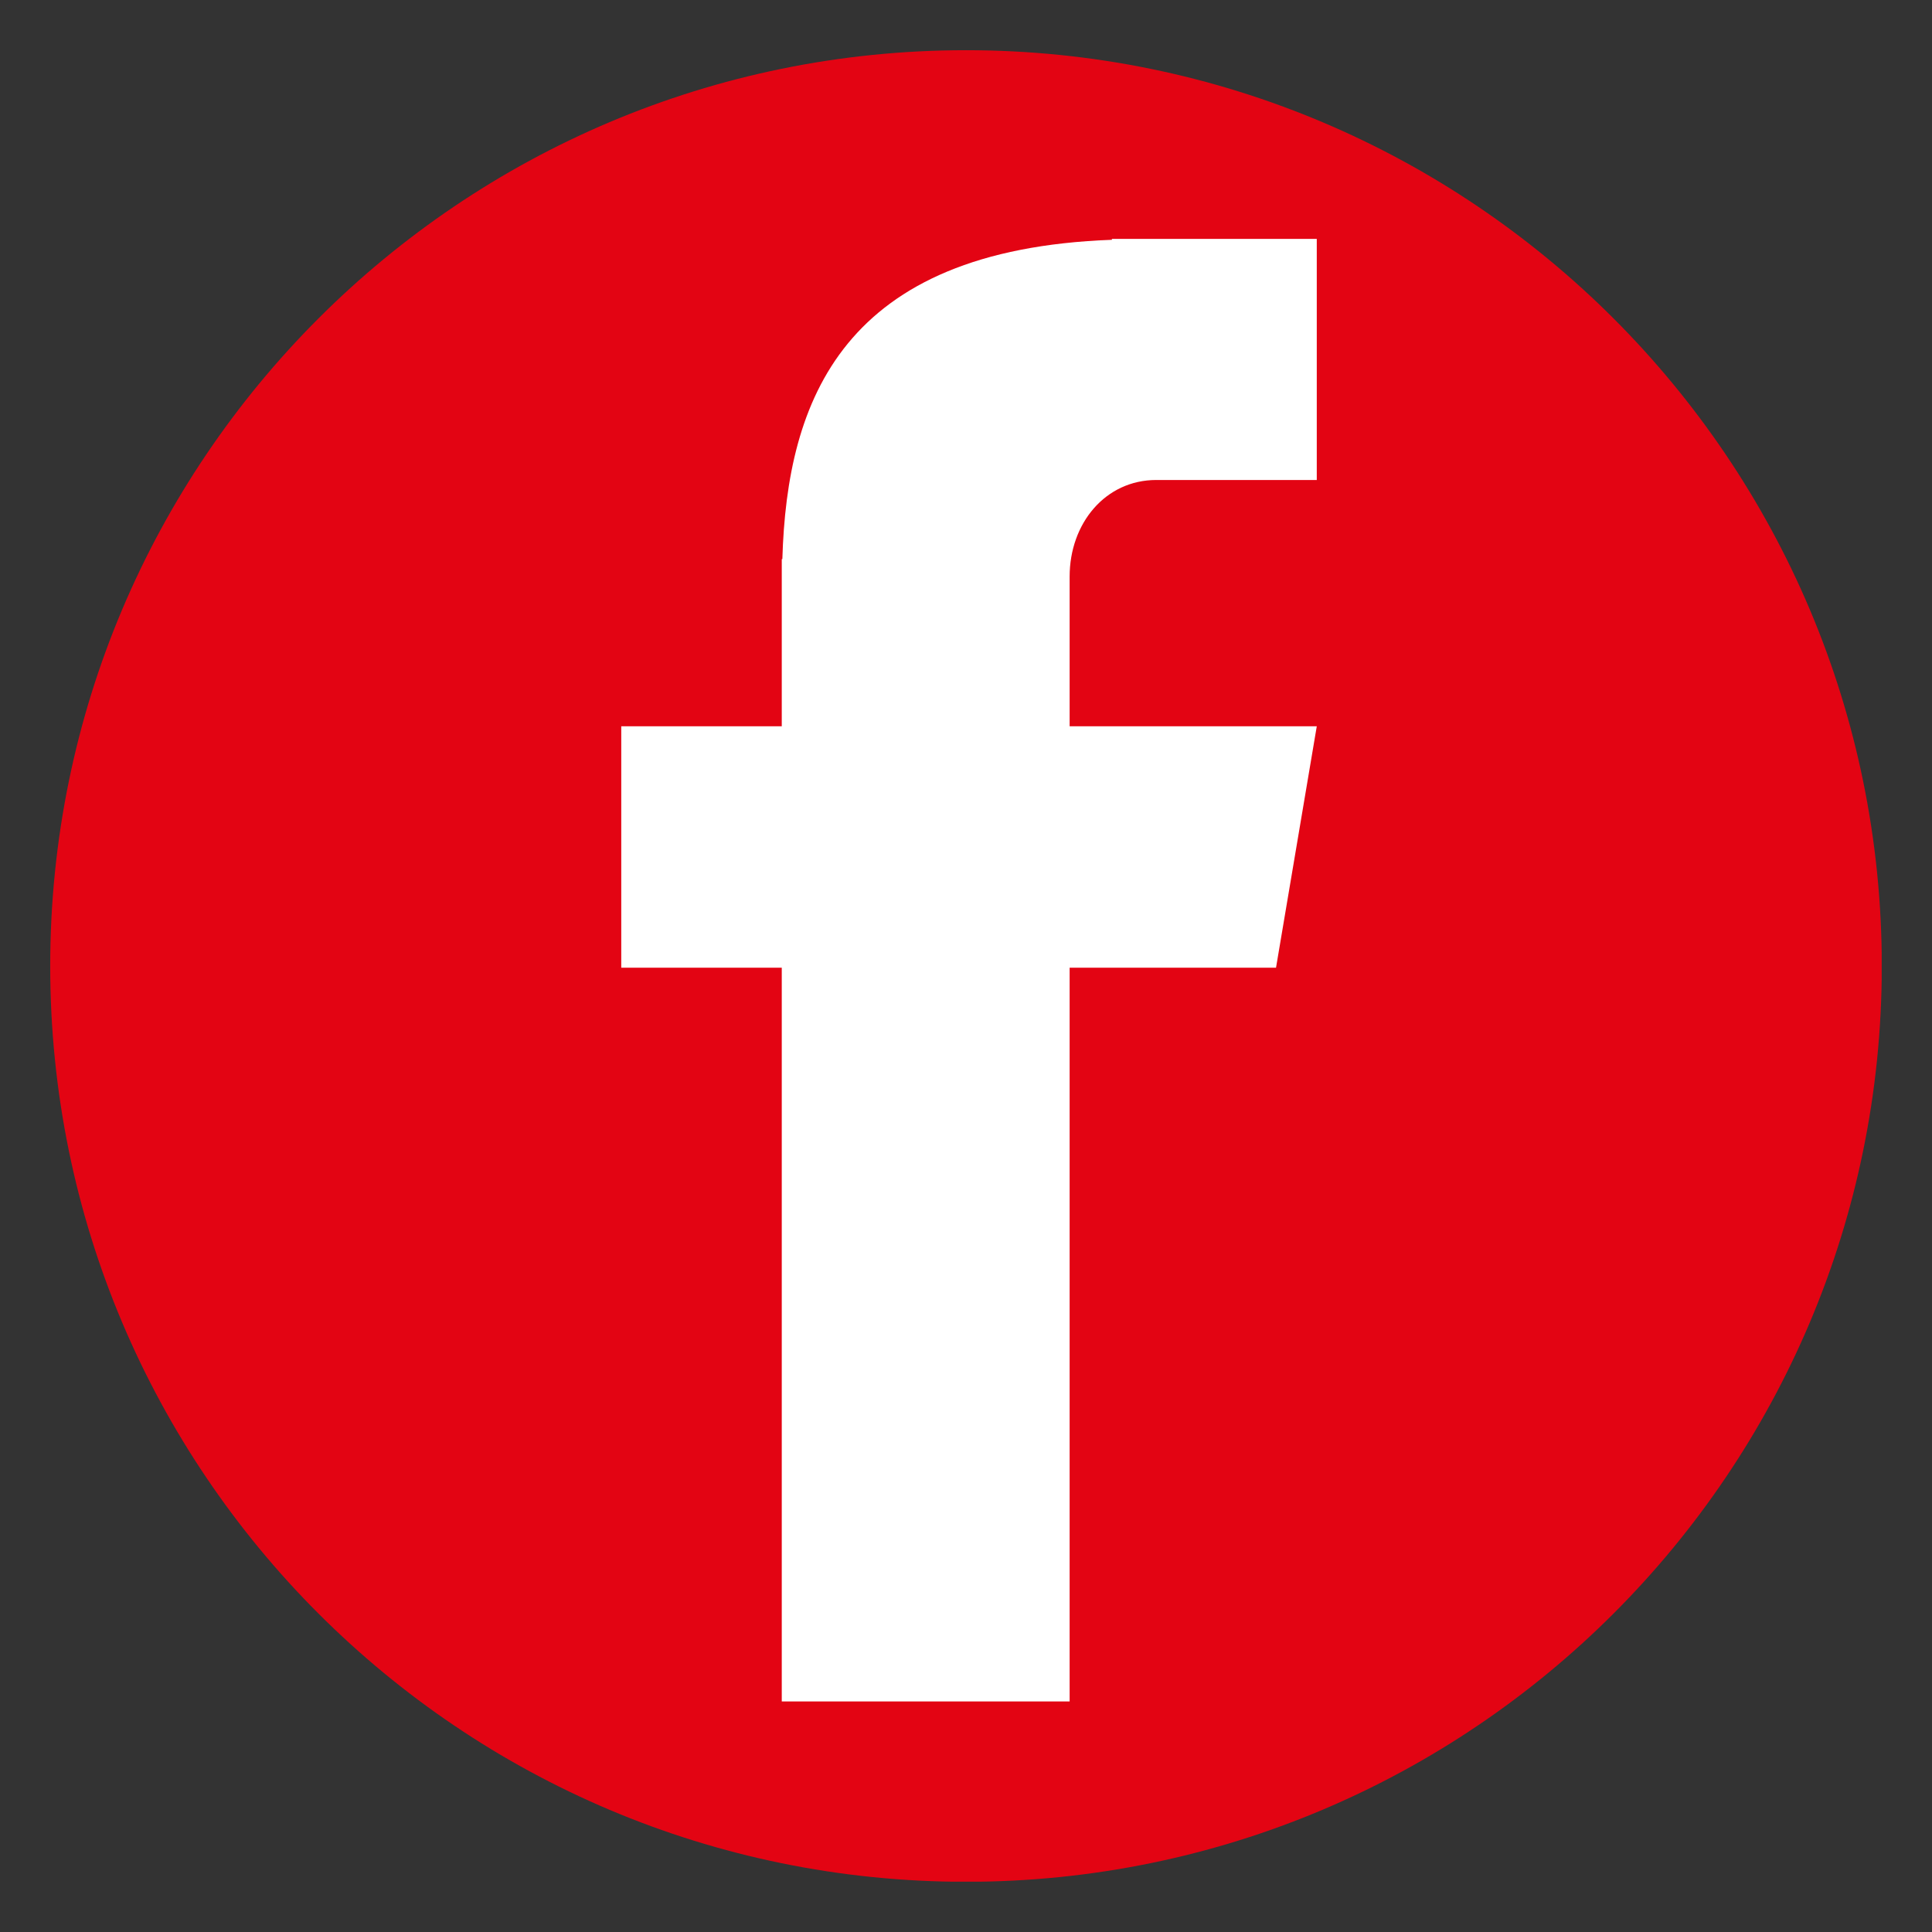
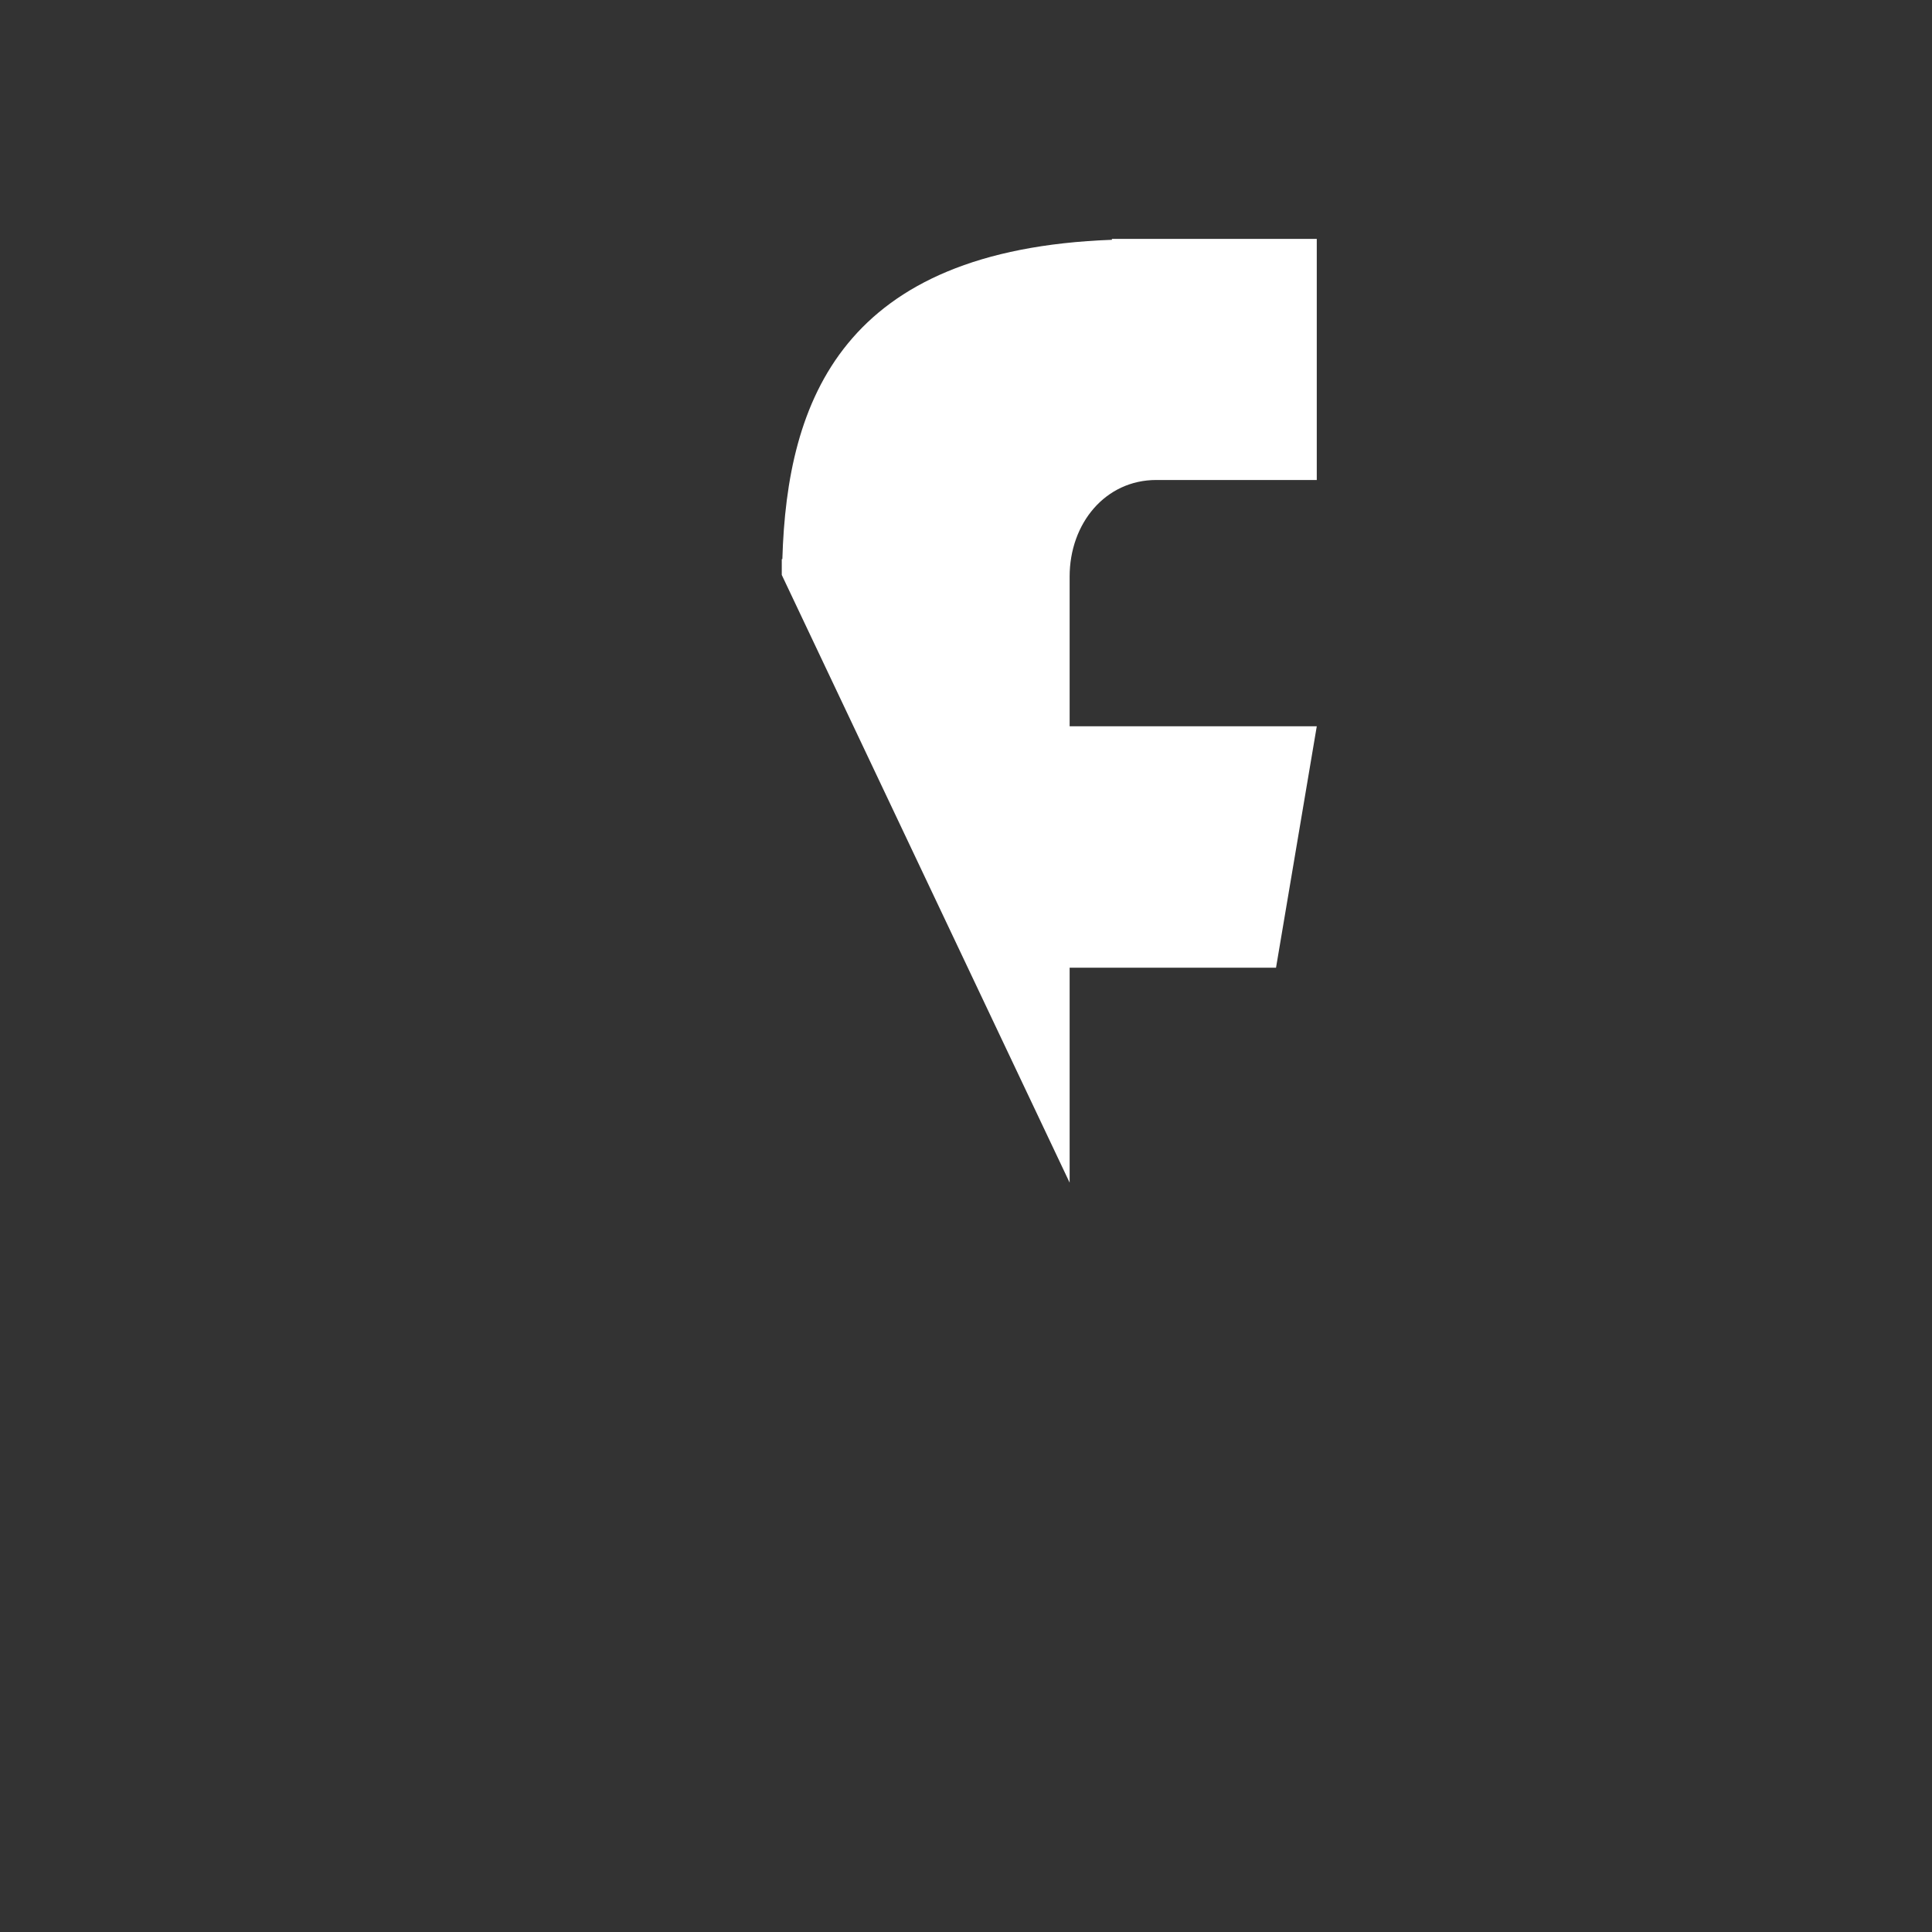
<svg xmlns="http://www.w3.org/2000/svg" width="100" zoomAndPan="magnify" viewBox="0 0 75 75" height="100" preserveAspectRatio="xMidYMid meet" version="1.0">
  <rect x="0" y="0" width="75" height="75" fill="#333333" stroke="none" />
  <defs>
    <clipPath id="1f0fecd33b">
      <path d="M 1.949 1.949 L 73.199 1.949 L 73.199 73.199 L 1.949 73.199 Z M 1.949 1.949 " clip-rule="nonzero" />
    </clipPath>
    <clipPath id="10e2f4d25f">
-       <path d="M 1.949 37.5 C 1.949 57.133 17.867 73.051 37.5 73.051 C 57.133 73.051 73.051 57.133 73.051 37.5 C 73.051 17.867 57.133 1.949 37.5 1.949 C 17.867 1.949 1.949 17.867 1.949 37.5 Z M 1.949 37.5 " clip-rule="nonzero" />
-     </clipPath>
+       </clipPath>
    <clipPath id="4feea37eaf">
-       <path d="M 24.117 9.164 L 51.117 9.164 L 51.117 66.164 L 24.117 66.164 Z M 24.117 9.164 " clip-rule="nonzero" />
+       <path d="M 24.117 9.164 L 51.117 9.164 L 51.117 66.164 Z M 24.117 9.164 " clip-rule="nonzero" />
    </clipPath>
  </defs>
  <g clip-path="url(#1f0fecd33b)">
    <g clip-path="url(#10e2f4d25f)">
      <path fill="#e30413" d="M 55.273 1.949 L 19.723 1.949 C 9.906 1.949 1.949 9.906 1.949 19.723 L 1.949 55.273 C 1.949 65.09 9.906 73.047 19.723 73.047 L 55.273 73.047 C 65.09 73.047 73.047 65.09 73.047 55.273 L 73.047 19.723 C 73.047 9.906 65.09 1.949 55.273 1.949 Z M 55.273 1.949 " fill-opacity="1" fill-rule="nonzero" />
    </g>
  </g>
  <g clip-path="url(#4feea37eaf)">
    <path fill="#ffffff" d="M 44.887 18.633 L 51.117 18.633 L 51.117 9.273 L 43.164 9.273 L 43.164 9.309 C 32.707 9.691 30.551 15.531 30.371 21.703 L 30.348 21.703 L 30.348 28.195 L 24.117 28.195 L 24.117 37.566 L 30.348 37.566 L 30.348 66.051 L 41.523 66.051 L 41.523 37.566 L 49.535 37.566 L 51.117 28.195 L 41.523 28.195 L 41.523 22.383 C 41.523 20.316 42.91 18.633 44.887 18.633 Z M 44.887 18.633 " fill-opacity="1" fill-rule="nonzero" />
  </g>
</svg>